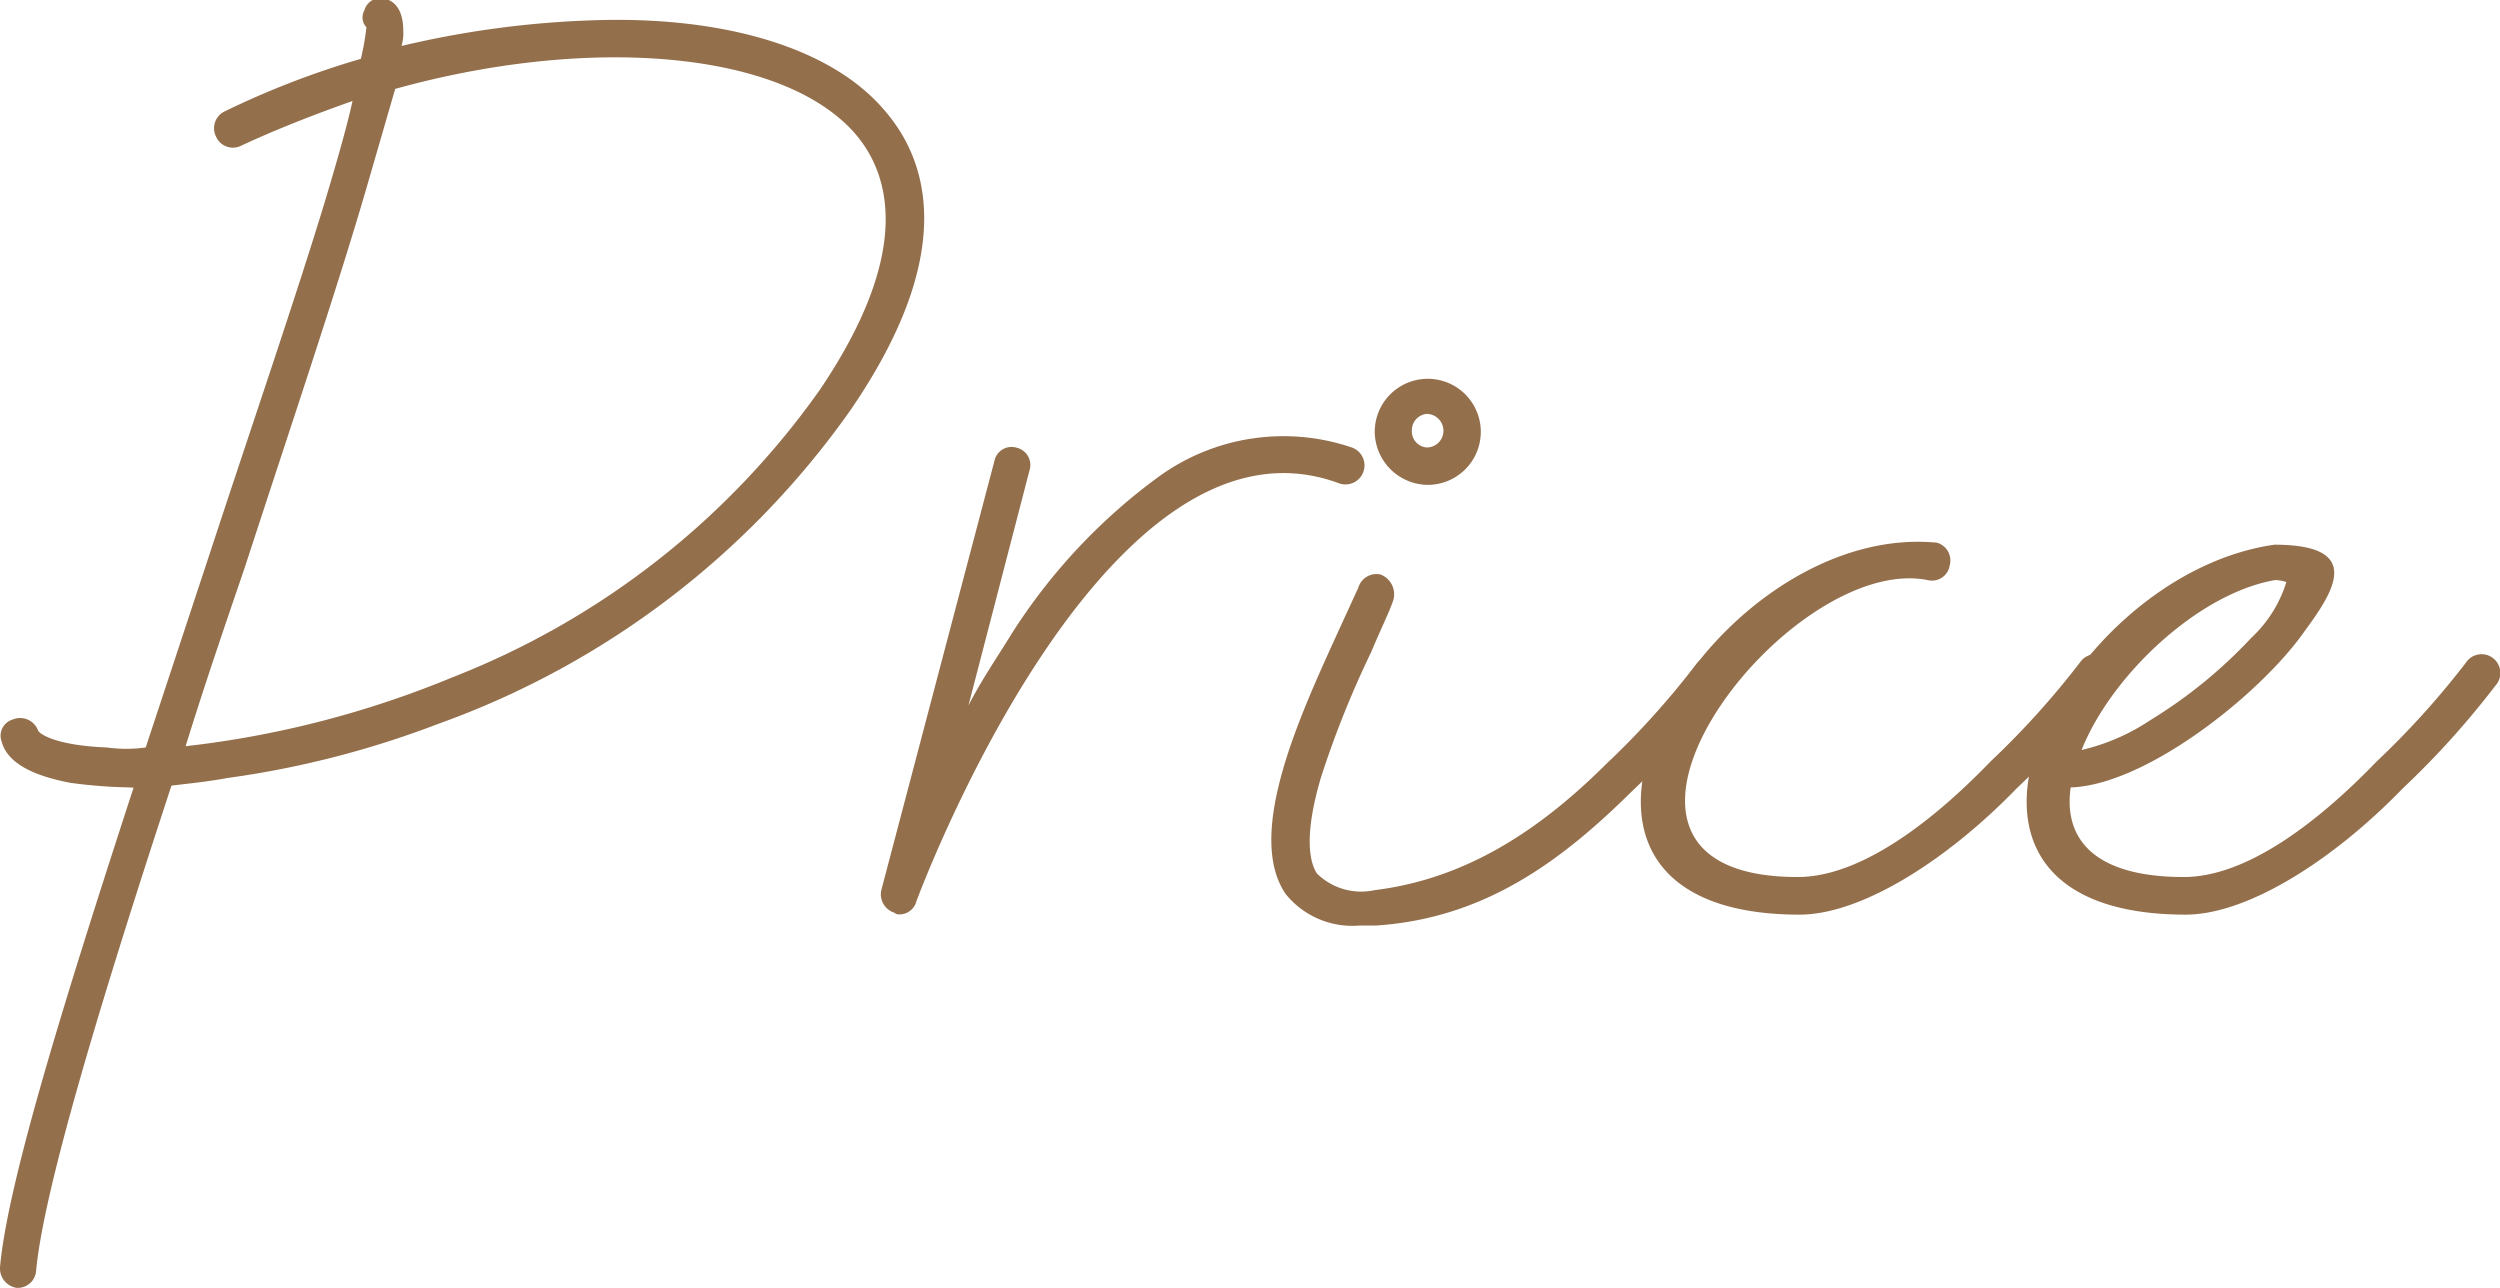
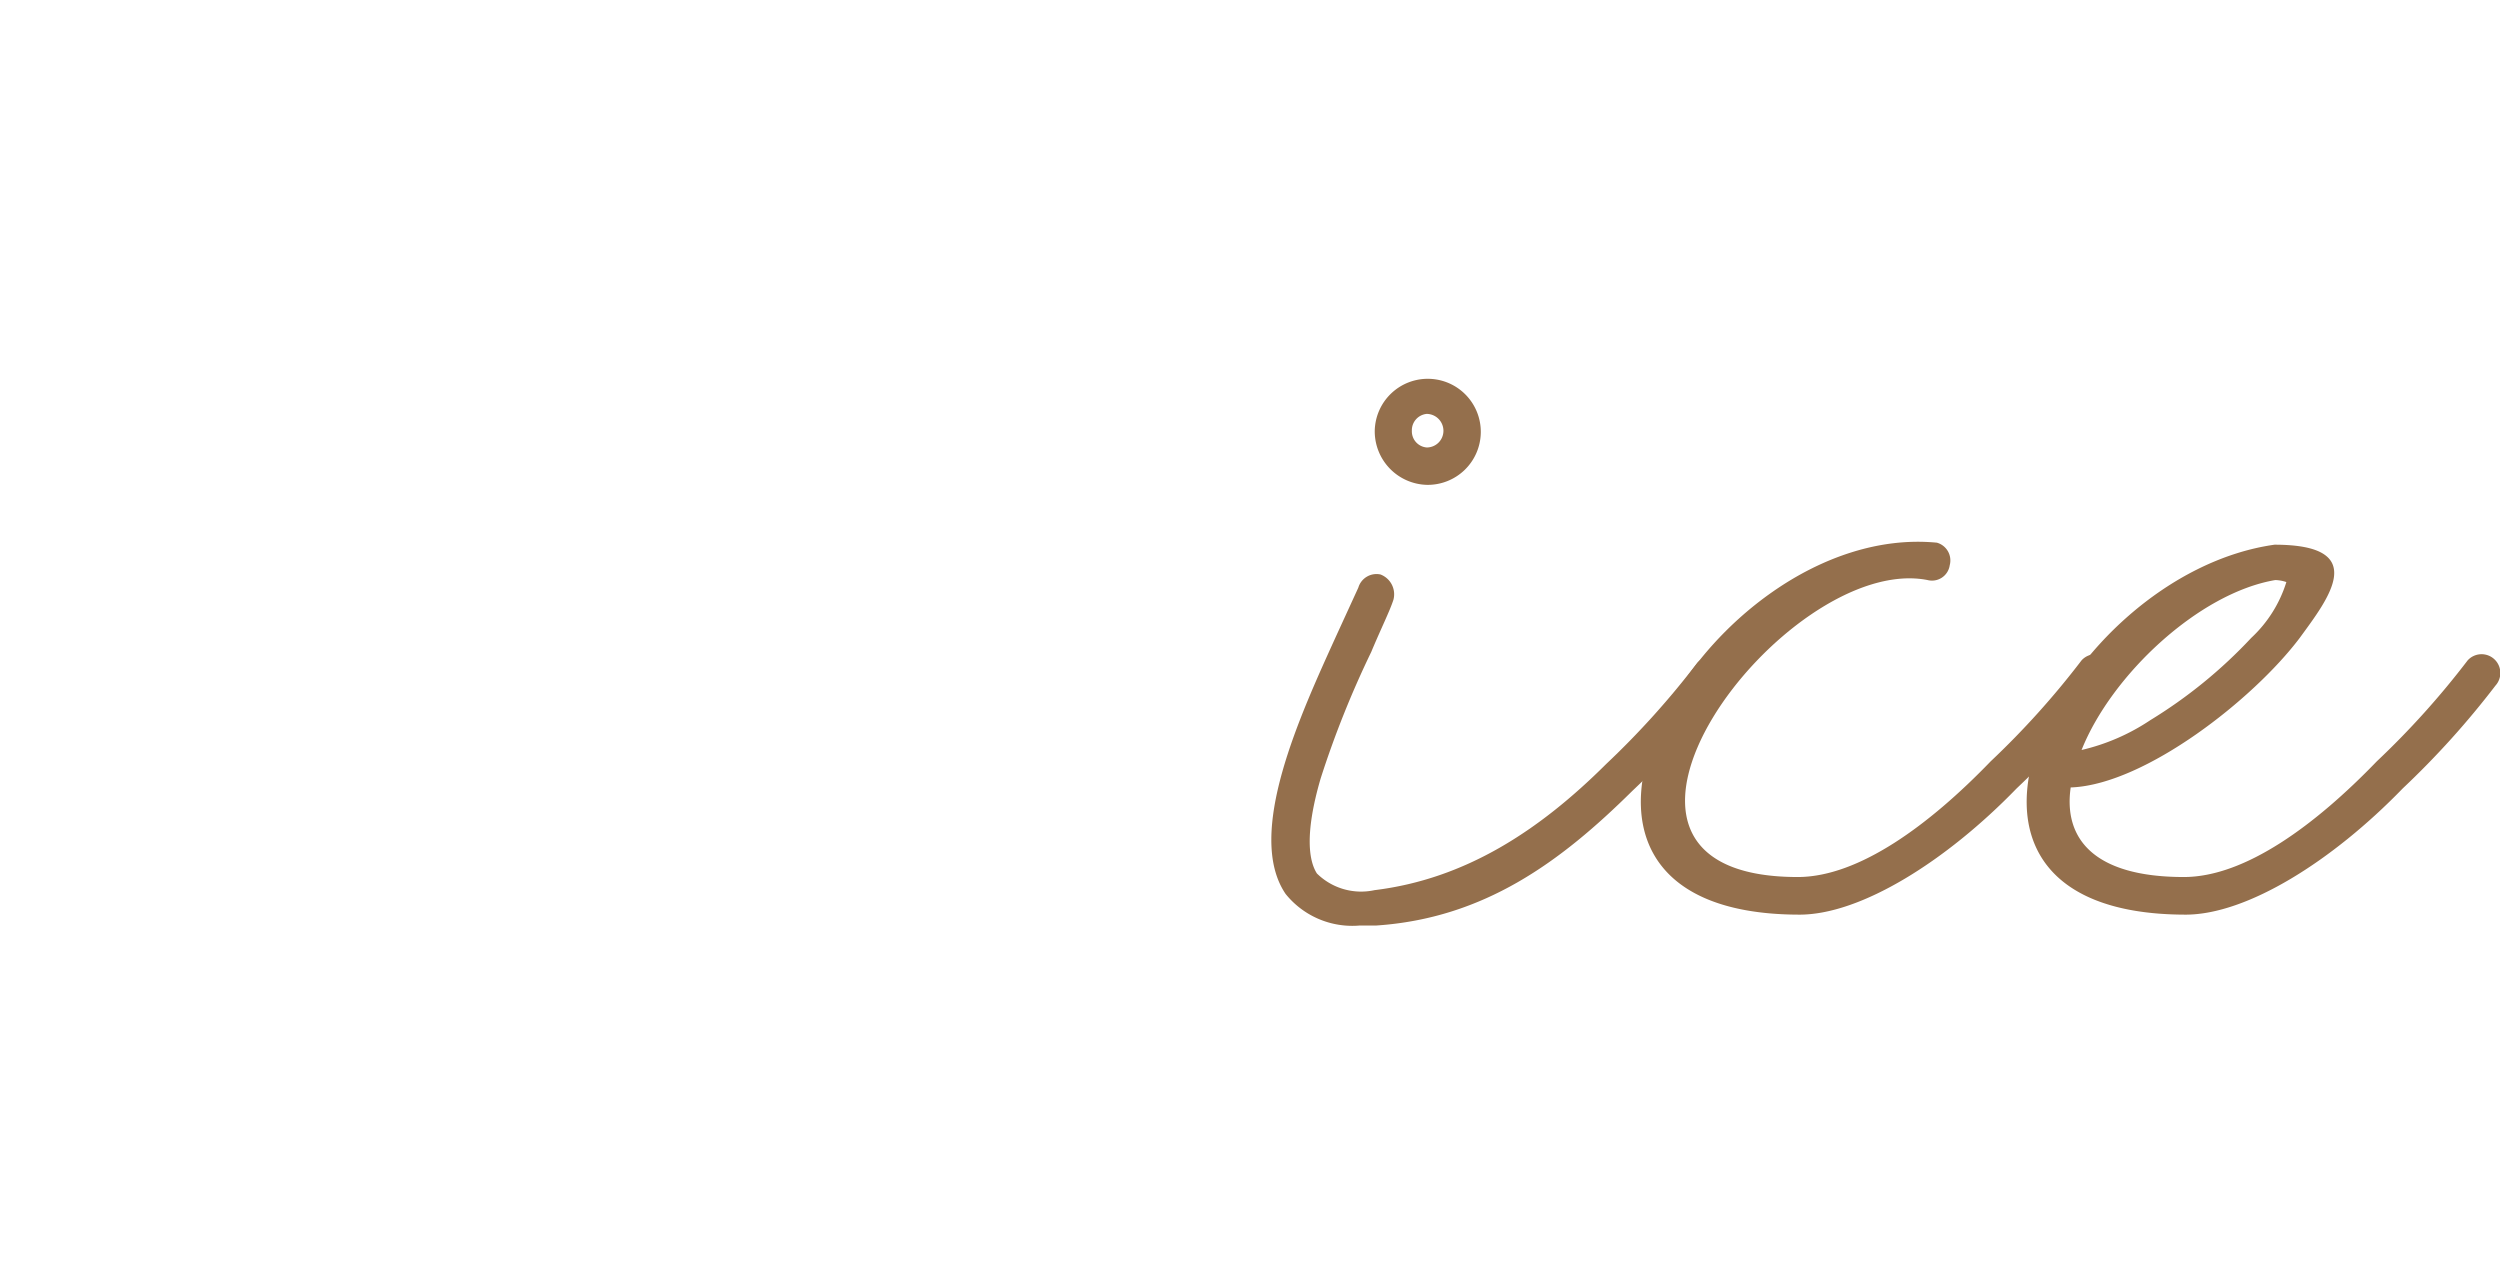
<svg xmlns="http://www.w3.org/2000/svg" width="99" height="51" viewBox="0 0 99 51">
  <defs>
    <style>.cls-1{fill:#946f4c;}</style>
  </defs>
  <g id="レイヤー_2" data-name="レイヤー 2">
    <g id="DESIGN">
-       <path class="cls-1" d="M5.07,31.18A19.38,19.38,0,0,1,2.79,31c-1.54-.29-2.5-.81-2.72-1.62a.67.67,0,0,1,.44-.89.76.76,0,0,1,1,.44c.07.15.73.59,2.72.67a5.64,5.64,0,0,0,1.54,0L8.3,21.94C10,16.76,11.68,11.88,12.86,8c.51-1.7.88-3,1.1-4-1.47.52-3,1.11-4.41,1.77a.73.73,0,0,1-1-.37.74.74,0,0,1,.37-1,34.08,34.08,0,0,1,5.37-2.07,10.13,10.13,0,0,0,.22-1.25.57.57,0,0,1-.08-.67.66.66,0,0,1,.88-.44c.44.14.66.59.66,1.25a1.76,1.76,0,0,1-.07.6A38.08,38.08,0,0,1,24,.79C29,.71,33,2,35,4.34c1.76,2,2.94,5.69-1.32,11.9A34,34,0,0,1,17.34,28.67,37.56,37.56,0,0,1,9,30.81c-.81.15-1.55.22-2.21.3-2.72,8.28-5.07,16-5.36,19.22A.73.73,0,0,1,.73,51H.66A.78.78,0,0,1,0,50.19c.29-3.33,2.57-10.65,5.29-19Zm9.4-23.59c-1.17,4-2.94,9.24-4.77,14.86-.81,2.37-1.62,4.74-2.35,7.1a39.06,39.06,0,0,0,10.57-2.73A32.11,32.11,0,0,0,32.47,15.43C36.14,10,35.26,6.92,33.87,5.3,31,2,23.36,1.38,15.65,3.52Z" />
-       <path class="cls-1" d="M36.29,35.69a.69.69,0,0,1-.66.52.29.29,0,0,1-.22-.07.76.76,0,0,1-.51-.89l4.48-17a.69.69,0,0,1,.88-.52.7.7,0,0,1,.51.89l-2.42,9.32c.51-1,1.1-1.85,1.69-2.81a22.89,22.89,0,0,1,5.8-6.22,8.41,8.41,0,0,1,7.72-1.18A.75.75,0,0,1,53,19.13C43.71,15.72,36.37,35.47,36.29,35.69Z" />
      <path class="cls-1" d="M54.51,36.65h-.66a3.39,3.39,0,0,1-2.94-1.25c-1.61-2.37.59-7.1,2-10.21l.88-1.92a.75.75,0,0,1,.88-.52.84.84,0,0,1,.51,1c-.14.44-.51,1.18-.88,2.07a38.51,38.51,0,0,0-2,5c-.67,2.29-.44,3.32-.15,3.77a2.49,2.49,0,0,0,2.28.66c3.6-.44,6.53-2.36,9.18-5a33.2,33.2,0,0,0,3.6-4,.73.73,0,1,1,1.1,1,33.89,33.89,0,0,1-3.67,4.07C61.79,34.14,58.77,36.36,54.51,36.65Zm-.07-19.59A2.1,2.1,0,1,1,56.5,19.2,2.12,2.12,0,0,1,54.44,17.06Zm1.47,0a.64.64,0,0,0,.59.66.66.66,0,0,0,.66-.66.67.67,0,0,0-.66-.67A.65.65,0,0,0,55.91,17.06Z" />
      <path class="cls-1" d="M76.7,21.49a.73.73,0,0,1,.51.89.71.71,0,0,1-.88.59C70.68,21.86,61,34.73,71.19,34.73c2.42,0,5.22-2.07,7.64-4.58a33.2,33.2,0,0,0,3.6-4,.73.73,0,0,1,1.1,1,33.89,33.89,0,0,1-3.67,4.07c-2.79,2.88-6.17,5-8.6,5C58.55,36.21,67.59,20.61,76.7,21.49Z" />
      <path class="cls-1" d="M90.07,21.57c3.82,0,2.13,2.14,1,3.69-1.84,2.44-6.1,5.77-9,5.92H82c-.29,2,.88,3.55,4.48,3.55,2.43,0,5.22-2.07,7.64-4.58a33.2,33.2,0,0,0,3.6-4,.73.73,0,0,1,1.1,1,33.89,33.89,0,0,1-3.67,4.07c-2.79,2.88-6.17,5-8.6,5C74.72,36.21,81.7,22.75,90.07,21.57ZM82.43,29.7a8.26,8.26,0,0,0,2.72-1.18,19.06,19.06,0,0,0,4-3.26,5.07,5.07,0,0,0,1.39-2.21,1.48,1.48,0,0,0-.44-.08C87.06,23.49,83.61,26.74,82.43,29.7Z" />
    </g>
  </g>
</svg>